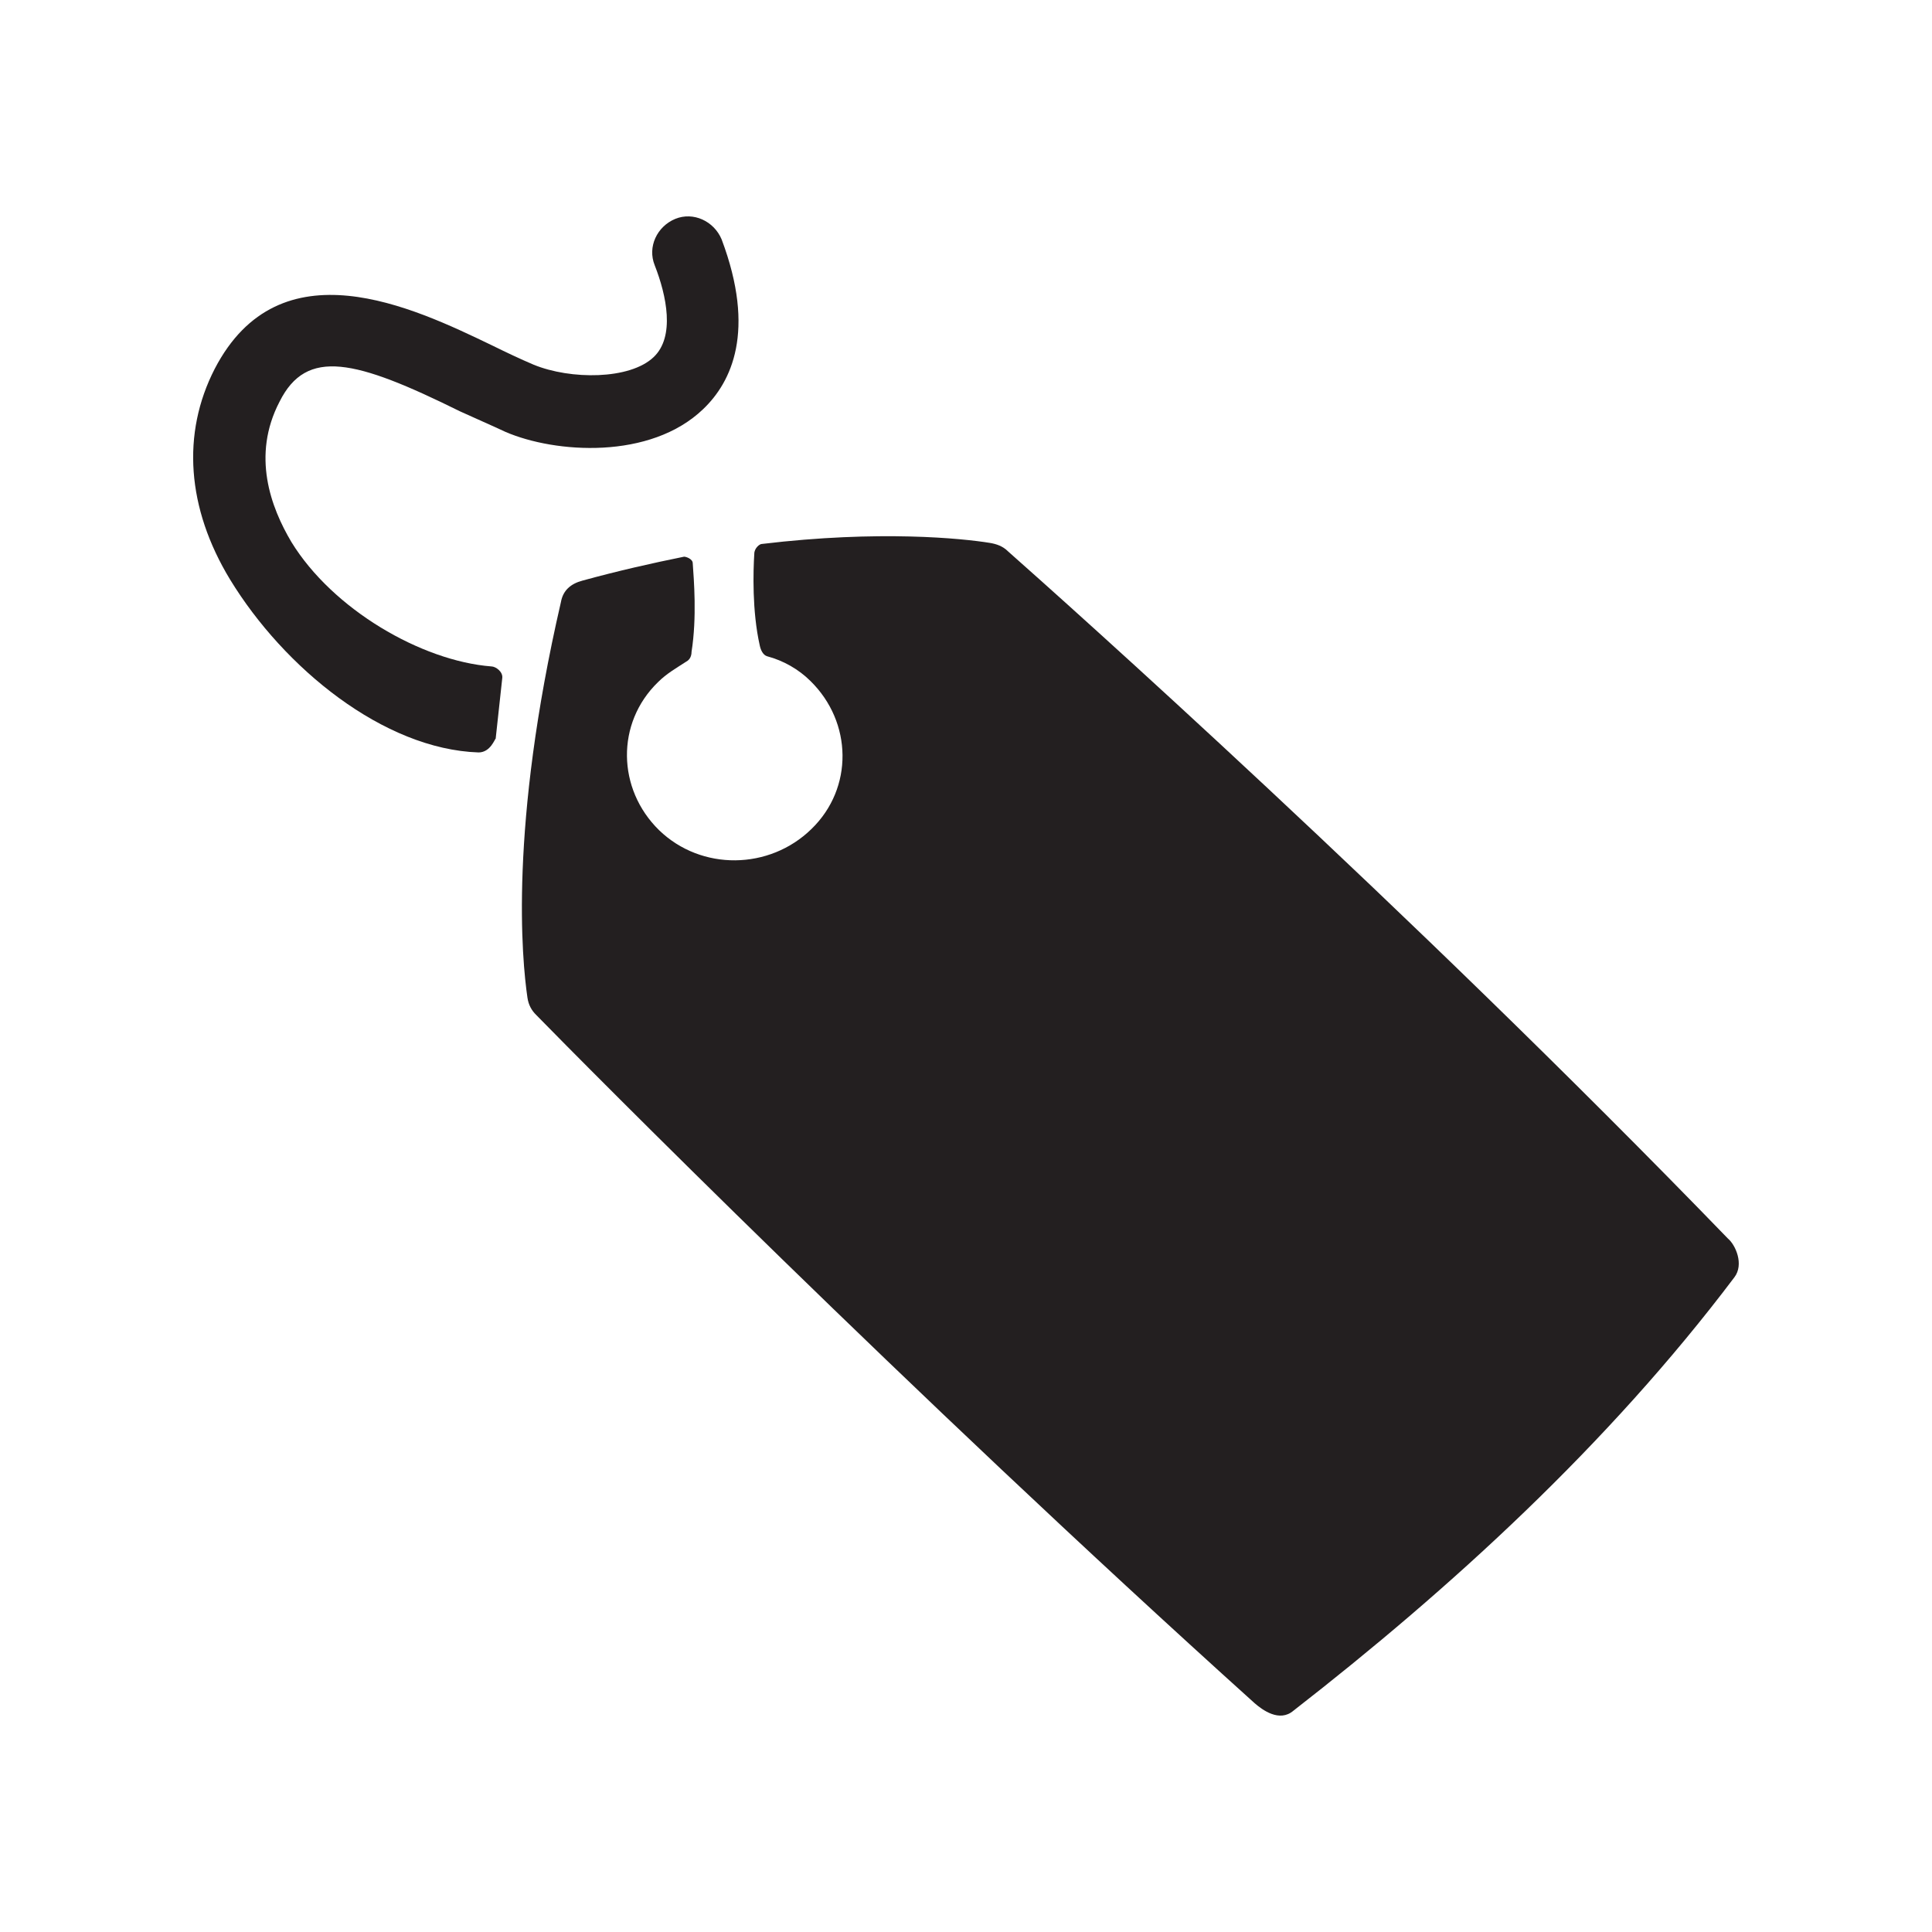
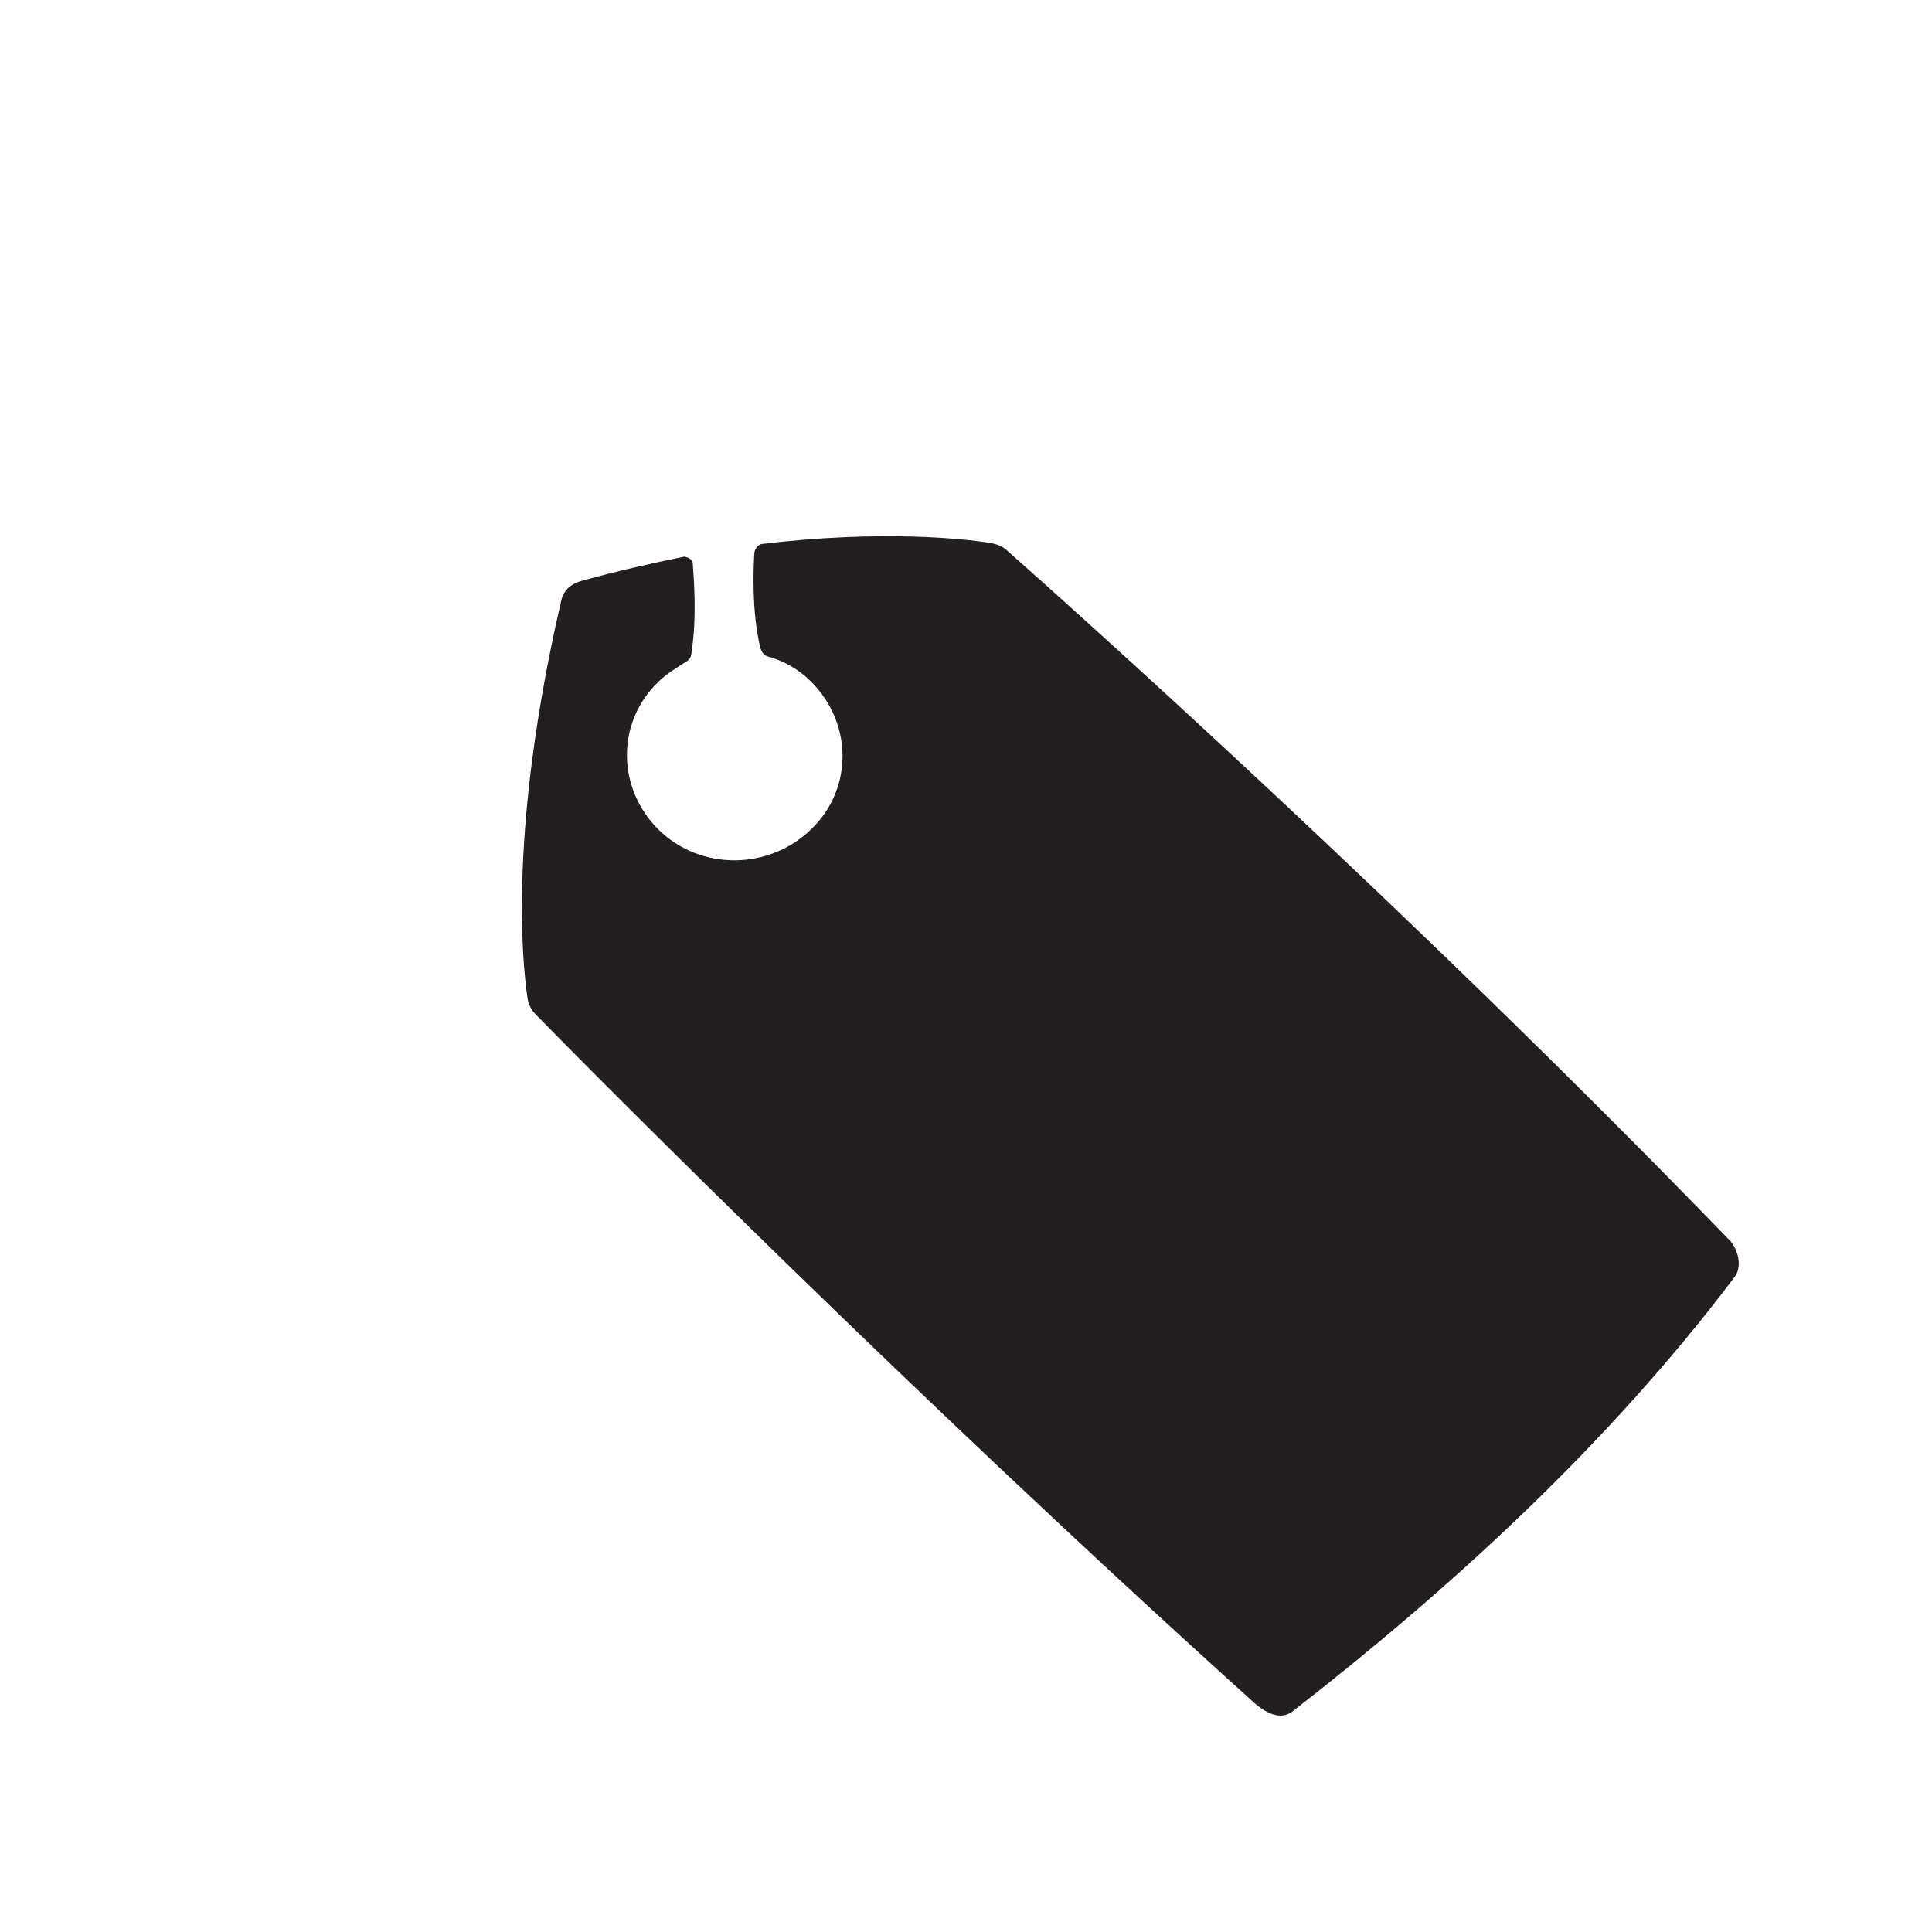
<svg xmlns="http://www.w3.org/2000/svg" id="Layer_1" x="0px" y="0px" viewBox="0 0 500 500" style="enable-background:new 0 0 500 500;" xml:space="preserve" width="500" height="500">
  <style type="text/css">	.st0{fill:#231F20;}	.st1{clip-path:url(#SVGID_00000120544880187854218500000011587161433662214828_);}	.st2{clip-path:url(#SVGID_00000059275019970802486560000017342514558975191725_);}	.st3{clip-path:url(#SVGID_00000125564107055097982190000007410403282207706770_);fill:#231F20;}	.st4{clip-path:url(#SVGID_00000110455875989536808340000012879673969712660623_);}	.st5{clip-path:url(#SVGID_00000044150664474066587470000015930723090987268796_);}	.st6{clip-path:url(#SVGID_00000183956892346020578100000013689612603144178583_);fill:#231F20;}	.st7{clip-path:url(#SVGID_00000063616566866283937180000016590736705364324745_);}	.st8{clip-path:url(#SVGID_00000078754237890859647700000005855741221090918045_);}	.st9{clip-path:url(#SVGID_00000136371812306044221870000010797066016976146581_);fill:#231F20;}	.st10{clip-path:url(#SVGID_00000138563629905046175980000017530179261569057972_);}	.st11{clip-path:url(#SVGID_00000000928658014869562060000010680121853505181860_);}	.st12{clip-path:url(#SVGID_00000059990142590415531670000004870841742890788254_);fill:#231F20;}	.st13{clip-path:url(#SVGID_00000177485346532831332420000004965764181934459305_);fill:#231F20;}			.st14{clip-path:url(#SVGID_00000090293234351665202150000009814469987014454170_);fill:none;stroke:#231F20;stroke-width:13.683;stroke-miterlimit:10;}	.st15{clip-path:url(#SVGID_00000163052388091065529860000013948241547015174824_);fill:#231F20;}	.st16{clip-path:url(#SVGID_00000123406665746831043210000007572243228875871393_);fill:#231F20;}	.st17{clip-path:url(#SVGID_00000126288278607056590210000007741326499244760195_);fill:#231F20;}	.st18{clip-path:url(#SVGID_00000082353371112470599710000015149001859604671423_);}	.st19{fill:none;}	.st20{clip-path:url(#SVGID_00000125601816984508049780000007082109835480151725_);}	.st21{fill:#FFFFFF;}	.st22{fill:#1D1D1B;}	.st23{fill:none;stroke:#231F20;stroke-width:5.598;stroke-miterlimit:10;}	.st24{fill:none;stroke:#231F20;stroke-width:6.745;stroke-miterlimit:10;}</style>
  <g>
-     <path class="st0" d="M119.06,106.46c4.23,1.93,8.12,3.61,11.75,5.31c12.89,5.56,37.47,7.27,51.18-5.9   c7.3-6.98,13.71-20.15,4.77-43.91c-1.96-4.71-7.3-7.24-12.01-5.31c-4.71,1.96-7.24,7.24-5.31,12.01   c3.07,7.83,5.31,18.48-0.28,23.76c-6.16,5.88-21.52,5.88-31.06,1.96c-3.35-1.42-6.95-3.12-10.87-5.05   c-20.41-9.82-54.81-26.29-71.65,6.1c-8.63,16.78-7.24,36.08,3.95,54.53c13.99,22.94,39.74,43.94,64.32,44.77   c3.12,0,4.23-3.61,4.43-3.55l1.7-15.64c0.26-1.67-1.7-3.07-2.81-3.07c-18.17-1.42-41.1-14.82-51.75-32.19   c-5.31-8.94-10.36-22.34-3.07-36.33C79.35,89.94,91.96,93.06,119.06,106.46" />
    <path class="st0" d="M447.17,320.52c-83.88-86.64-171.43-164.67-186.27-177.81c-1.39-1.39-3.04-1.93-4.74-2.21   c-7.01-1.14-28.53-3.38-59.02,0.28c-0.57,0-1.93,1.11-1.93,2.53c-0.28,4.46-0.6,14.82,1.42,23.76c0.23,1.11,0.82,2.47,1.93,2.78   c4.17,1.11,8.12,3.35,11.18,6.39c10.87,10.65,11.18,27.71,0.28,38.29c-10.87,10.65-28.53,10.9-39.46,0.31   c-10.87-10.65-11.18-27.71-0.28-38.29c2.24-2.24,4.77-3.66,7.3-5.31c1.11-0.57,1.39-1.7,1.39-2.53c1.42-8.94,0.6-18.76,0.31-22.94   c0-1.11-1.7-1.7-2.24-1.7c-8.4,1.7-17.06,3.66-26.29,6.19c-3.07,0.82-5.05,2.53-5.59,5.59c-13.43,58.16-10.08,92.57-8.66,102.33   c0.28,1.93,1.11,3.35,2.24,4.46c12.58,12.89,95.38,96.51,185.96,178.15c1.96,1.7,6.42,5.05,10.05,1.93   c40.59-31.57,81.41-68.81,114.11-112.16C451.4,327.22,449.16,322.17,447.17,320.52" />
  </g>
</svg>